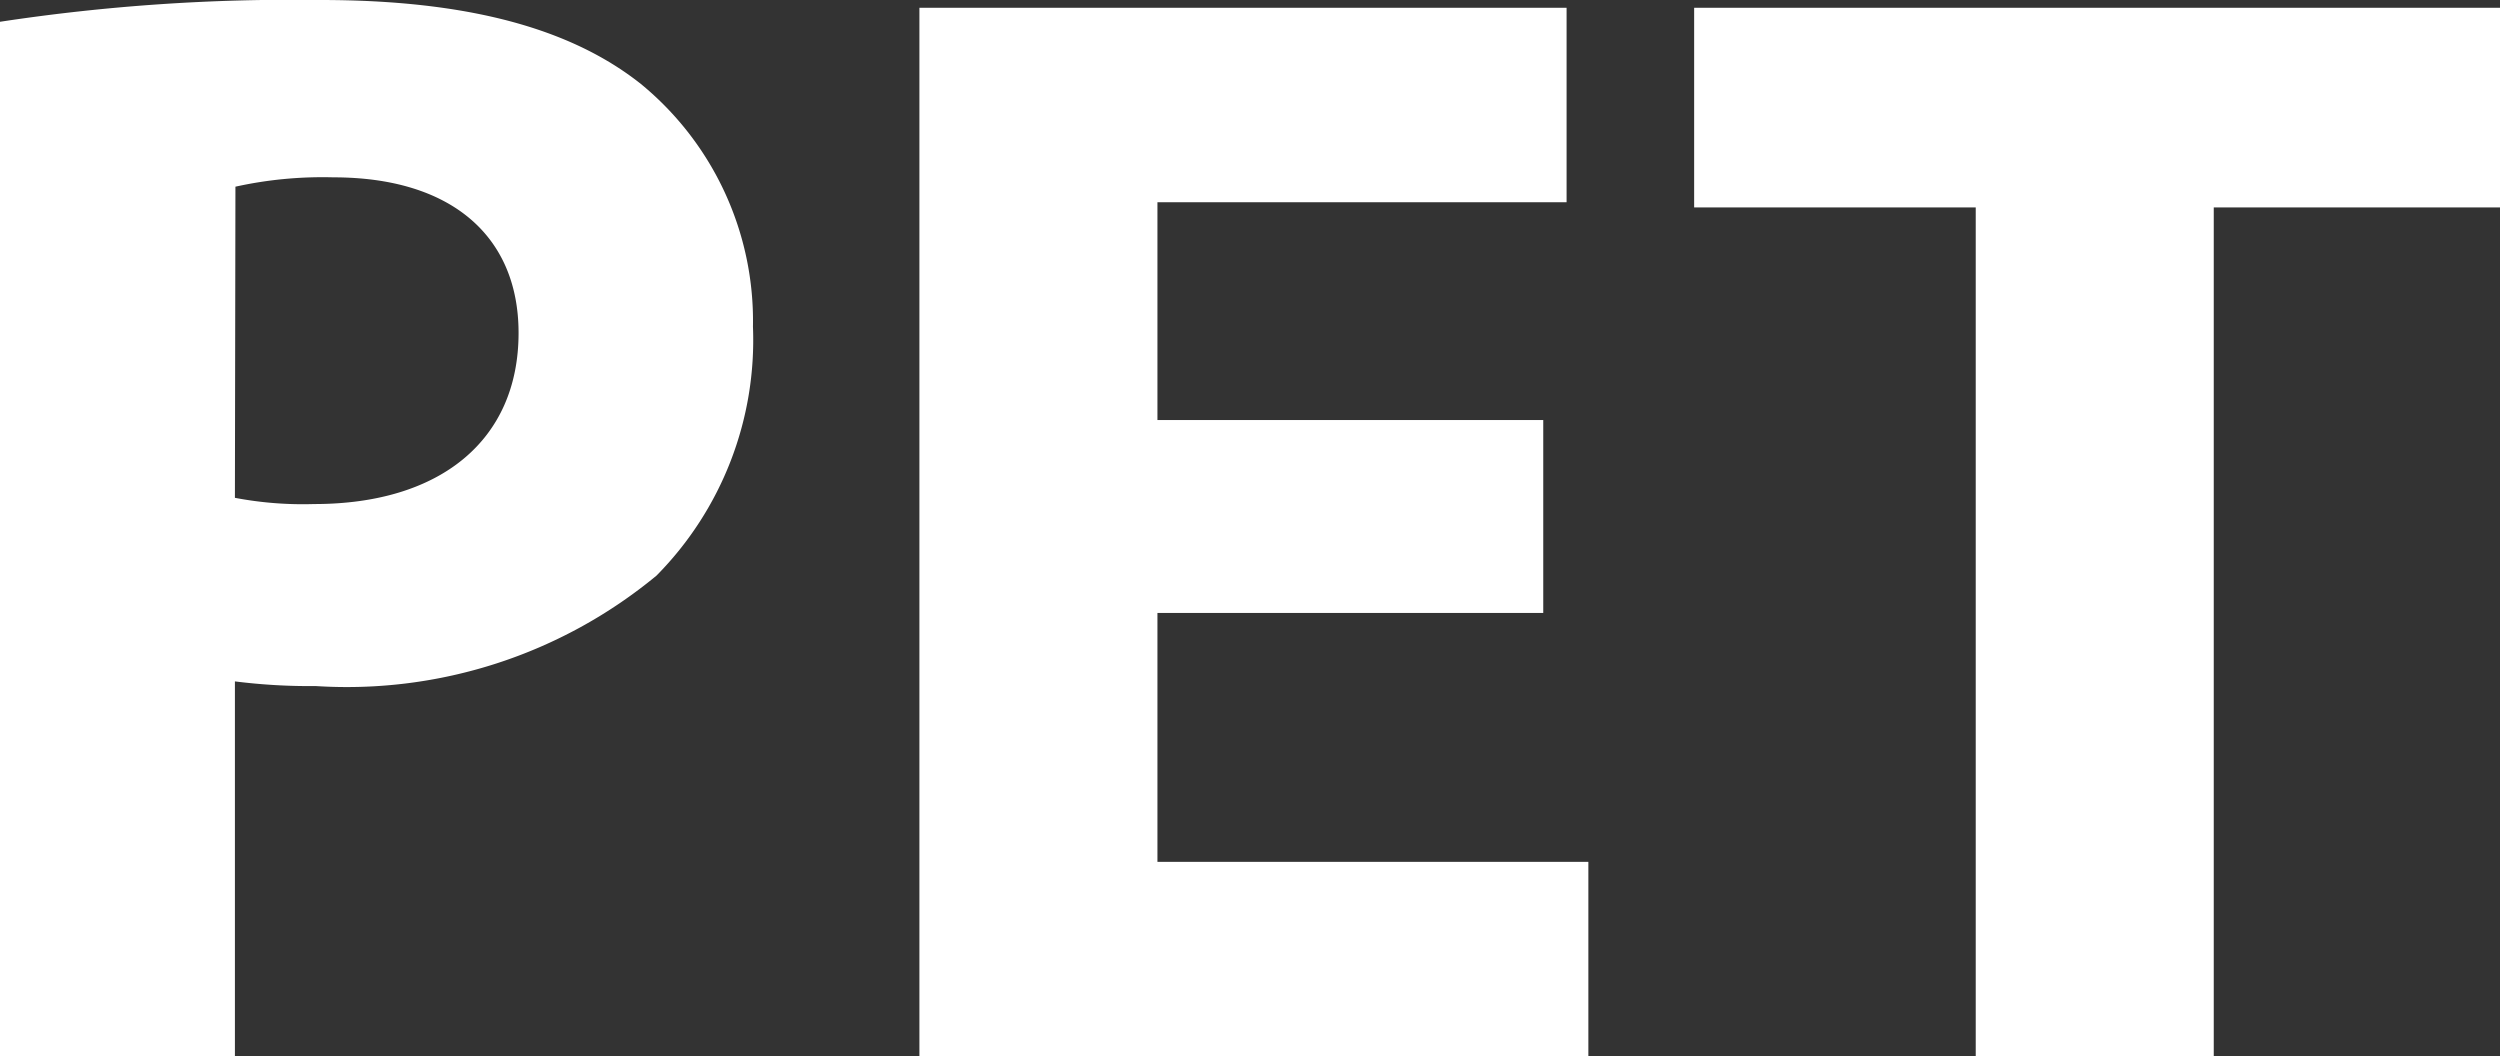
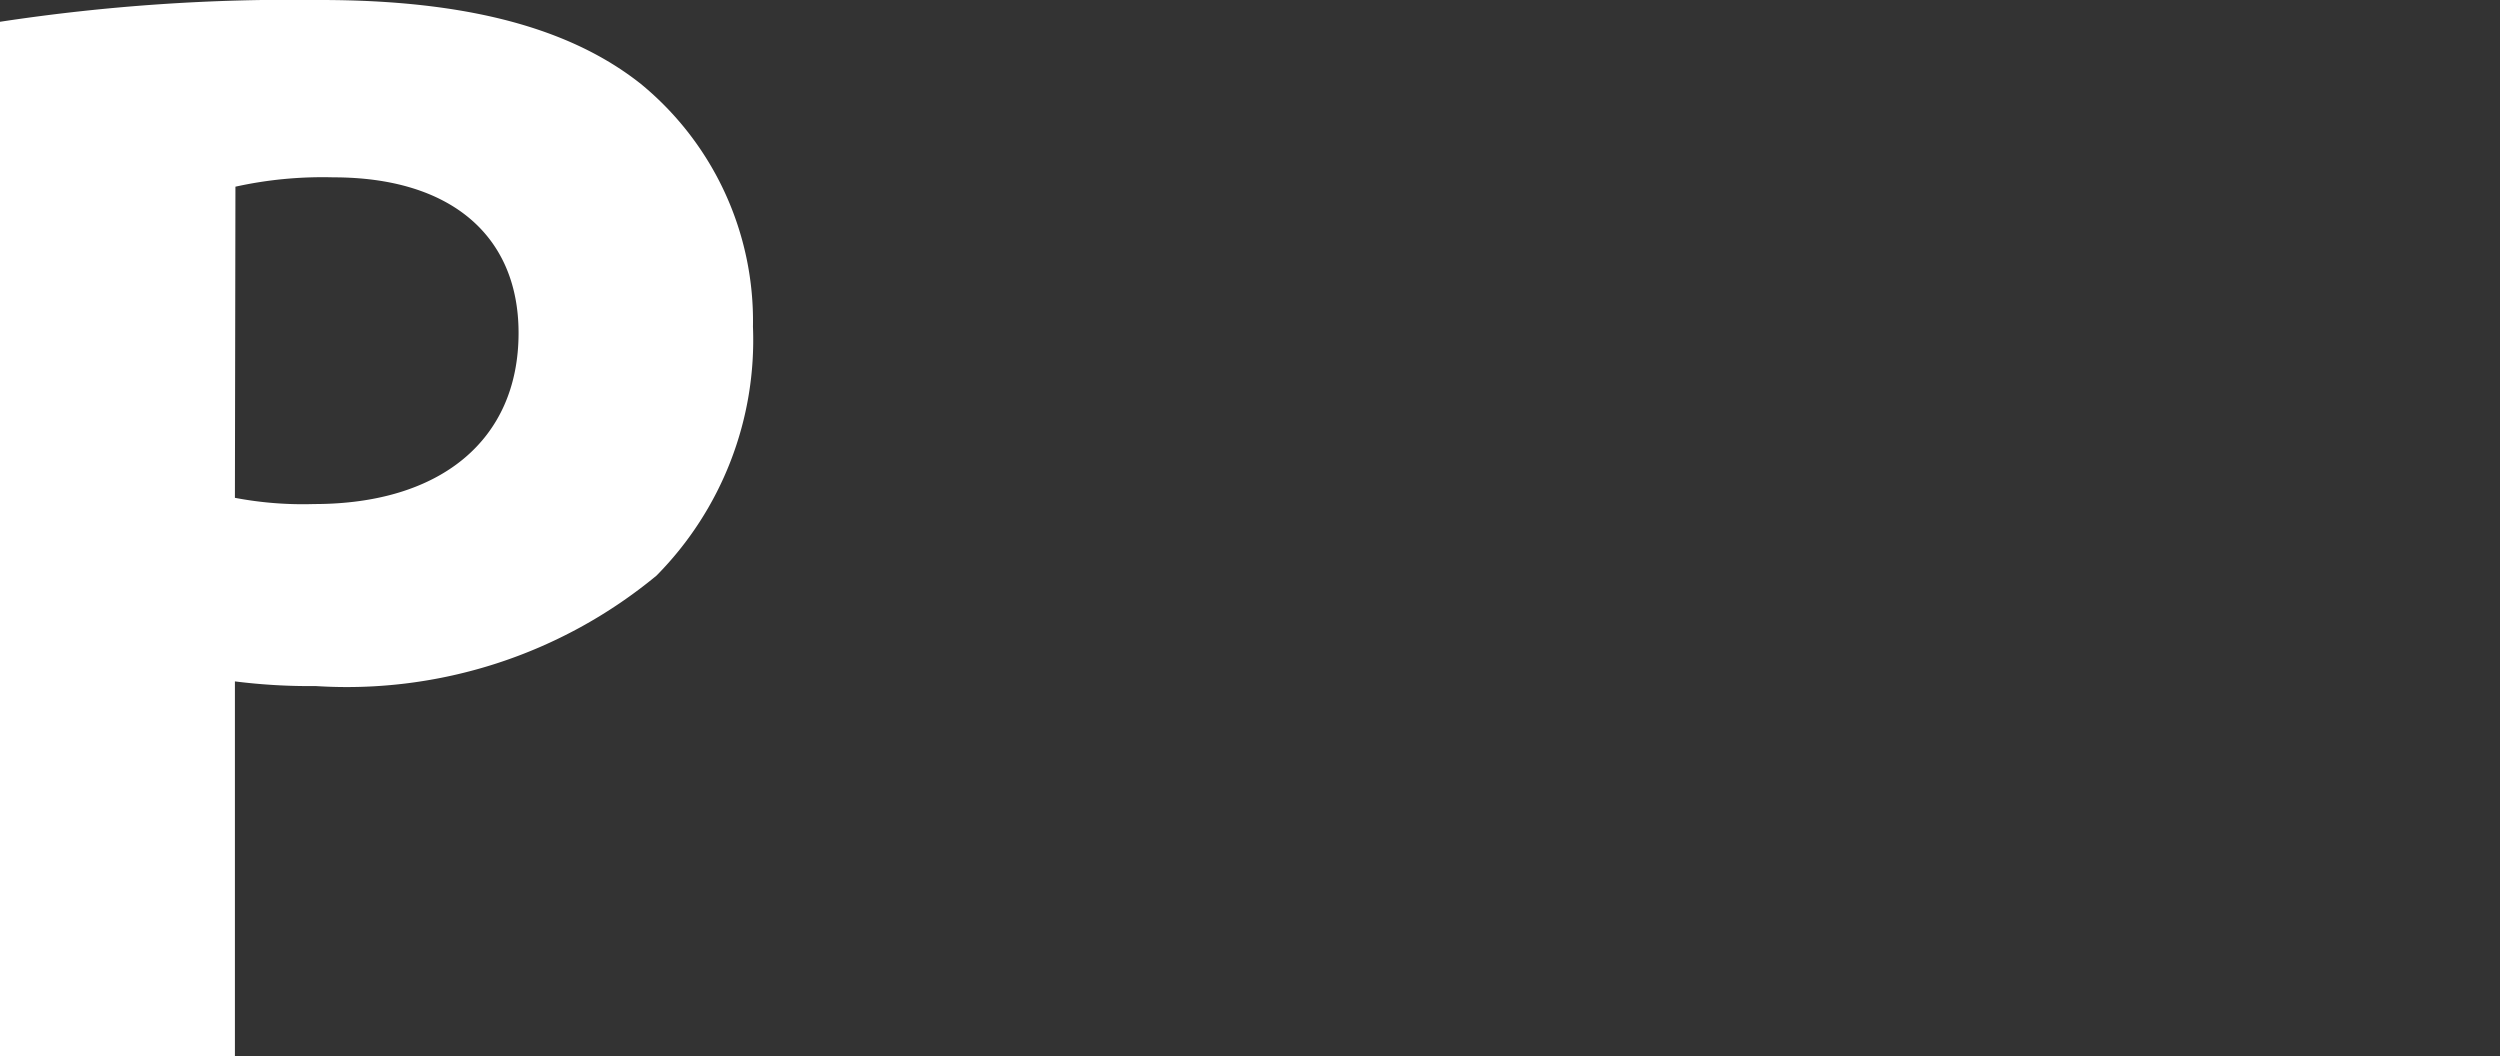
<svg xmlns="http://www.w3.org/2000/svg" viewBox="0 0 48.21 20.37">
  <rect x="0" y="0" width="48.21" height="20.37" fill="#333333" stroke="none" />
  <defs>
    <style>.cls-1{fill:#fff;}</style>
  </defs>
  <g id="Ebene_2" data-name="Ebene 2">
    <g id="Ebene_1-2" data-name="Ebene 1">
      <path class="cls-1" d="M0,.42A37.43,37.43,0,0,1,6.18,0C9,0,11,.54,12.36,1.62A5.91,5.91,0,0,1,14.52,6.3a6.46,6.46,0,0,1-1.86,4.8,9.37,9.37,0,0,1-6.57,2.13,11.51,11.51,0,0,1-1.56-.09v7.23H0ZM4.53,9.6a7,7,0,0,0,1.53.12C8.49,9.72,10,8.49,10,6.42c0-1.86-1.29-3-3.57-3a7.79,7.79,0,0,0-1.89.18Z" />
-       <path class="cls-1" d="M29.76,11.82H22.32v4.8h8.31v3.75H17.73V.15H30.21V3.9H22.32V8.1h7.44Z" />
-       <path class="cls-1" d="M38.1,4H32.67V.15H48.21V4H42.69V20.37H38.1Z" />
    </g>
  </g>
</svg>